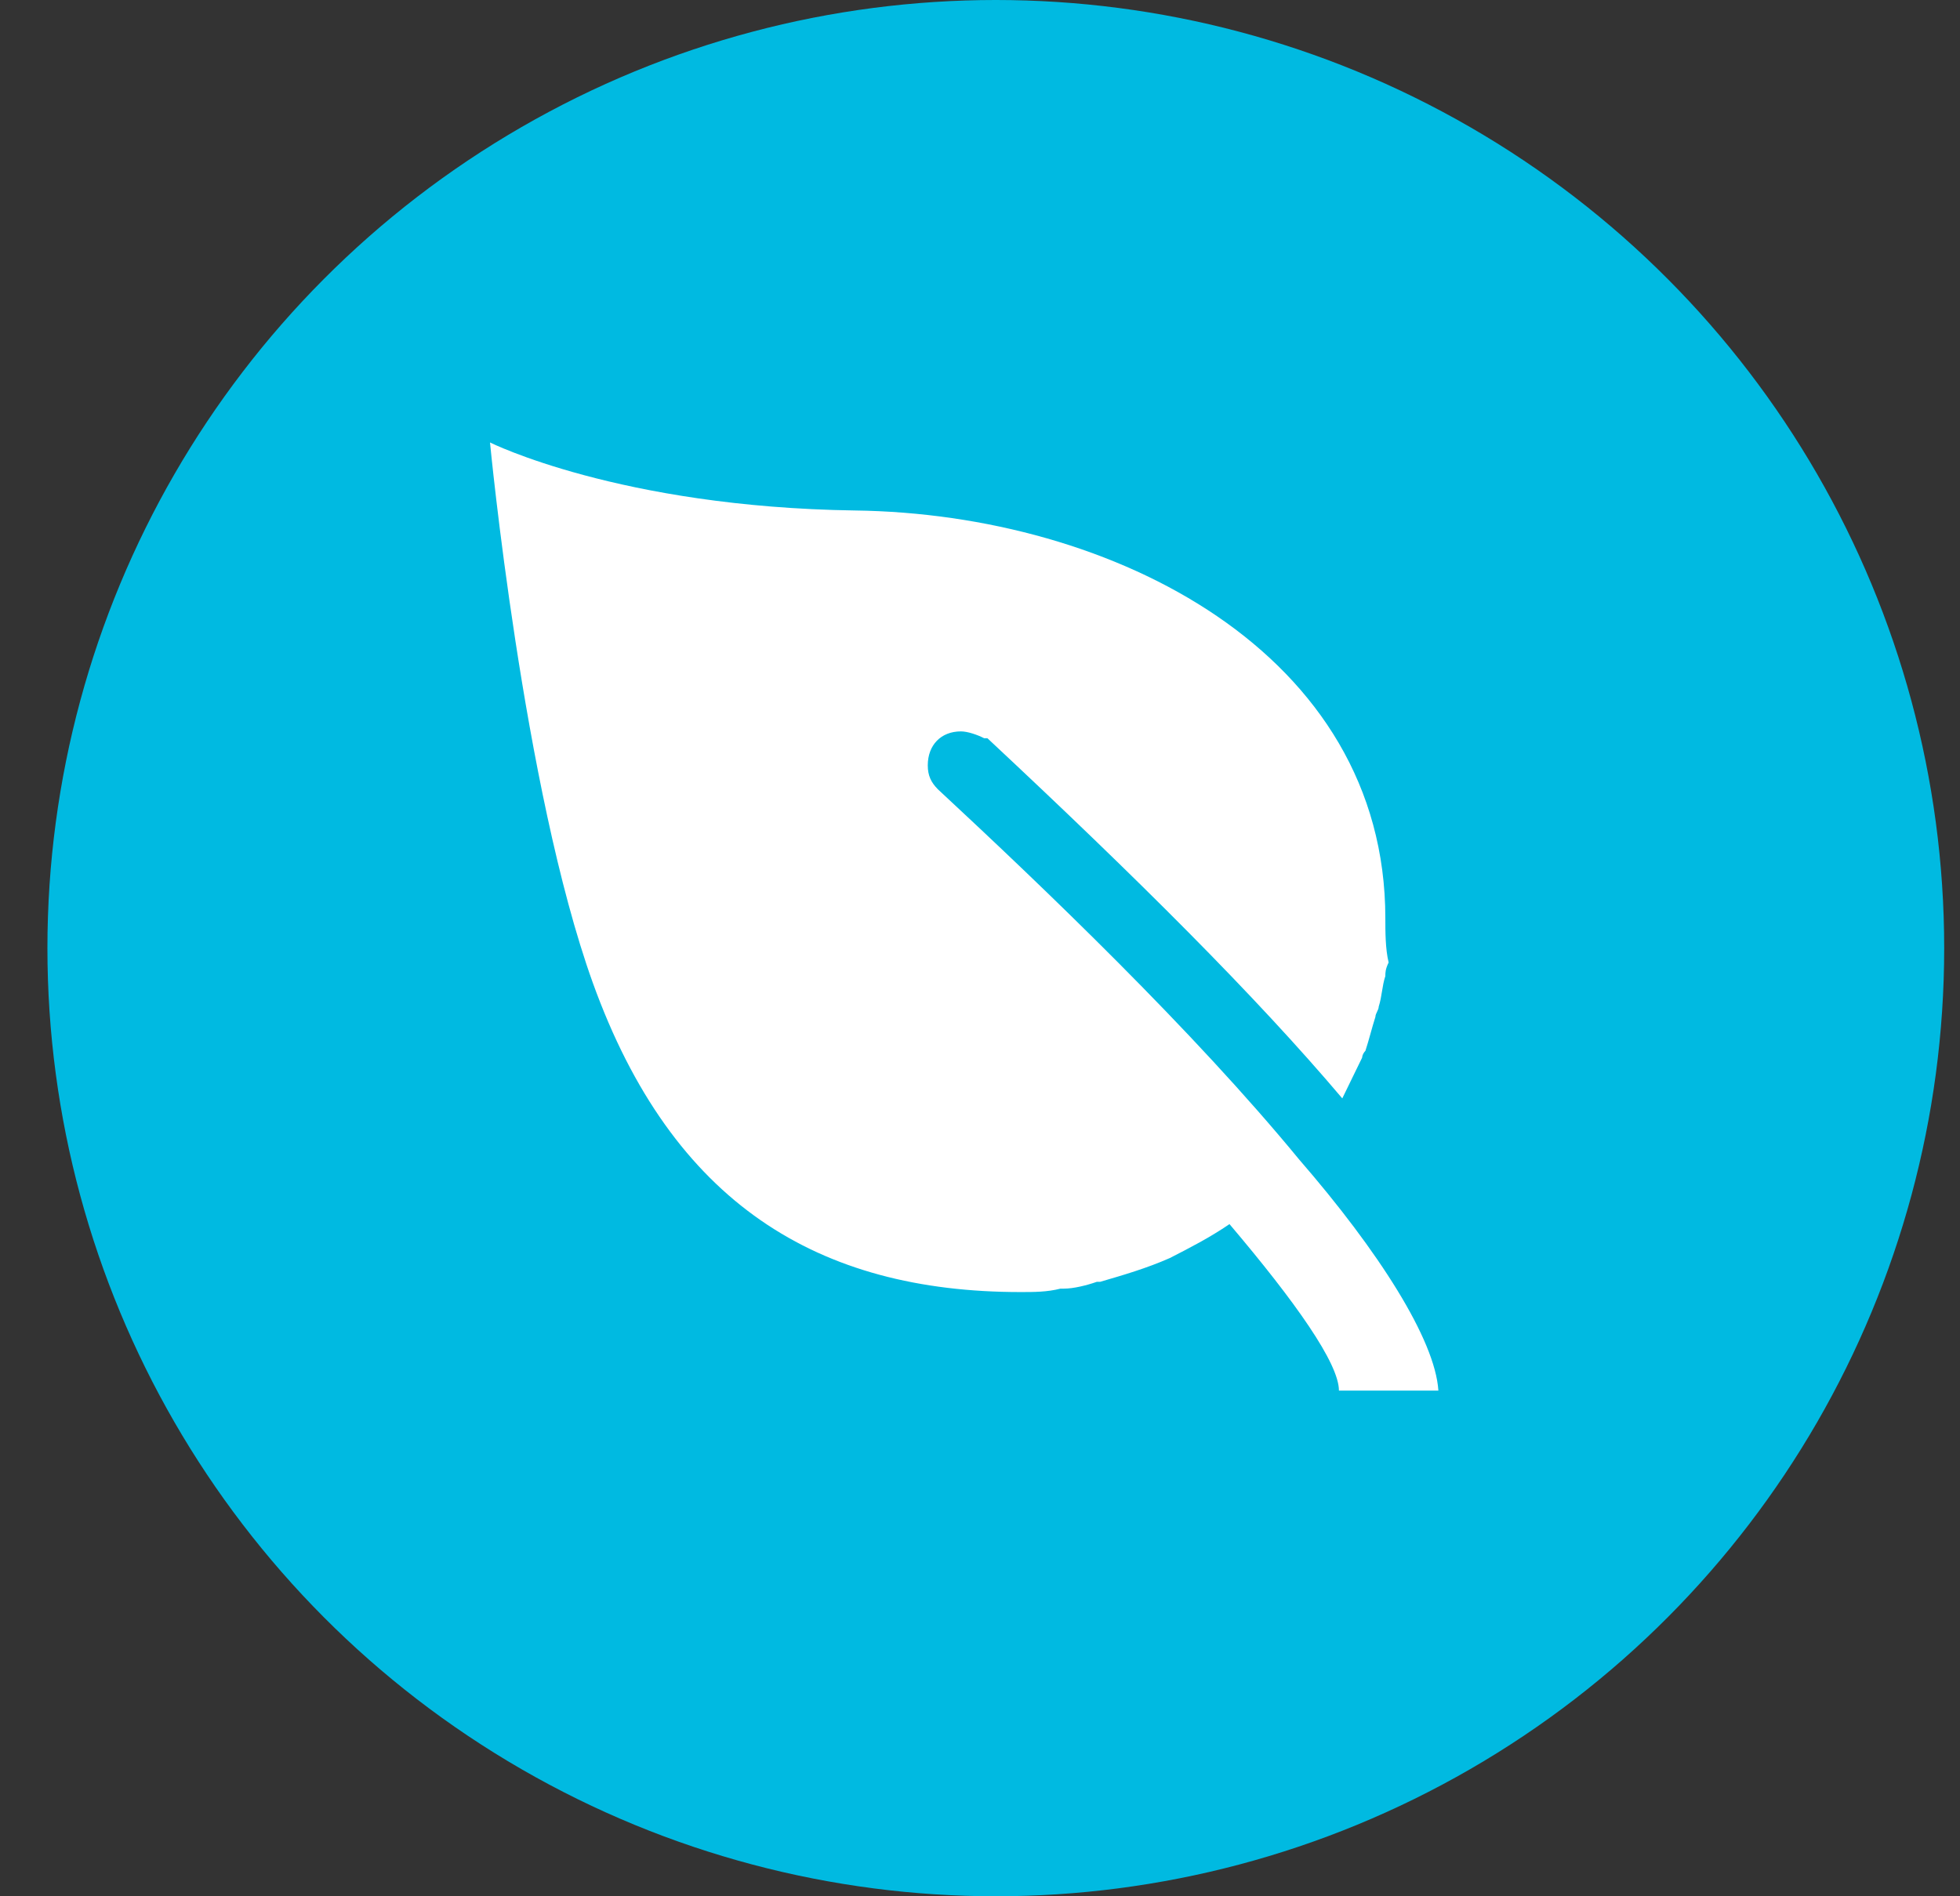
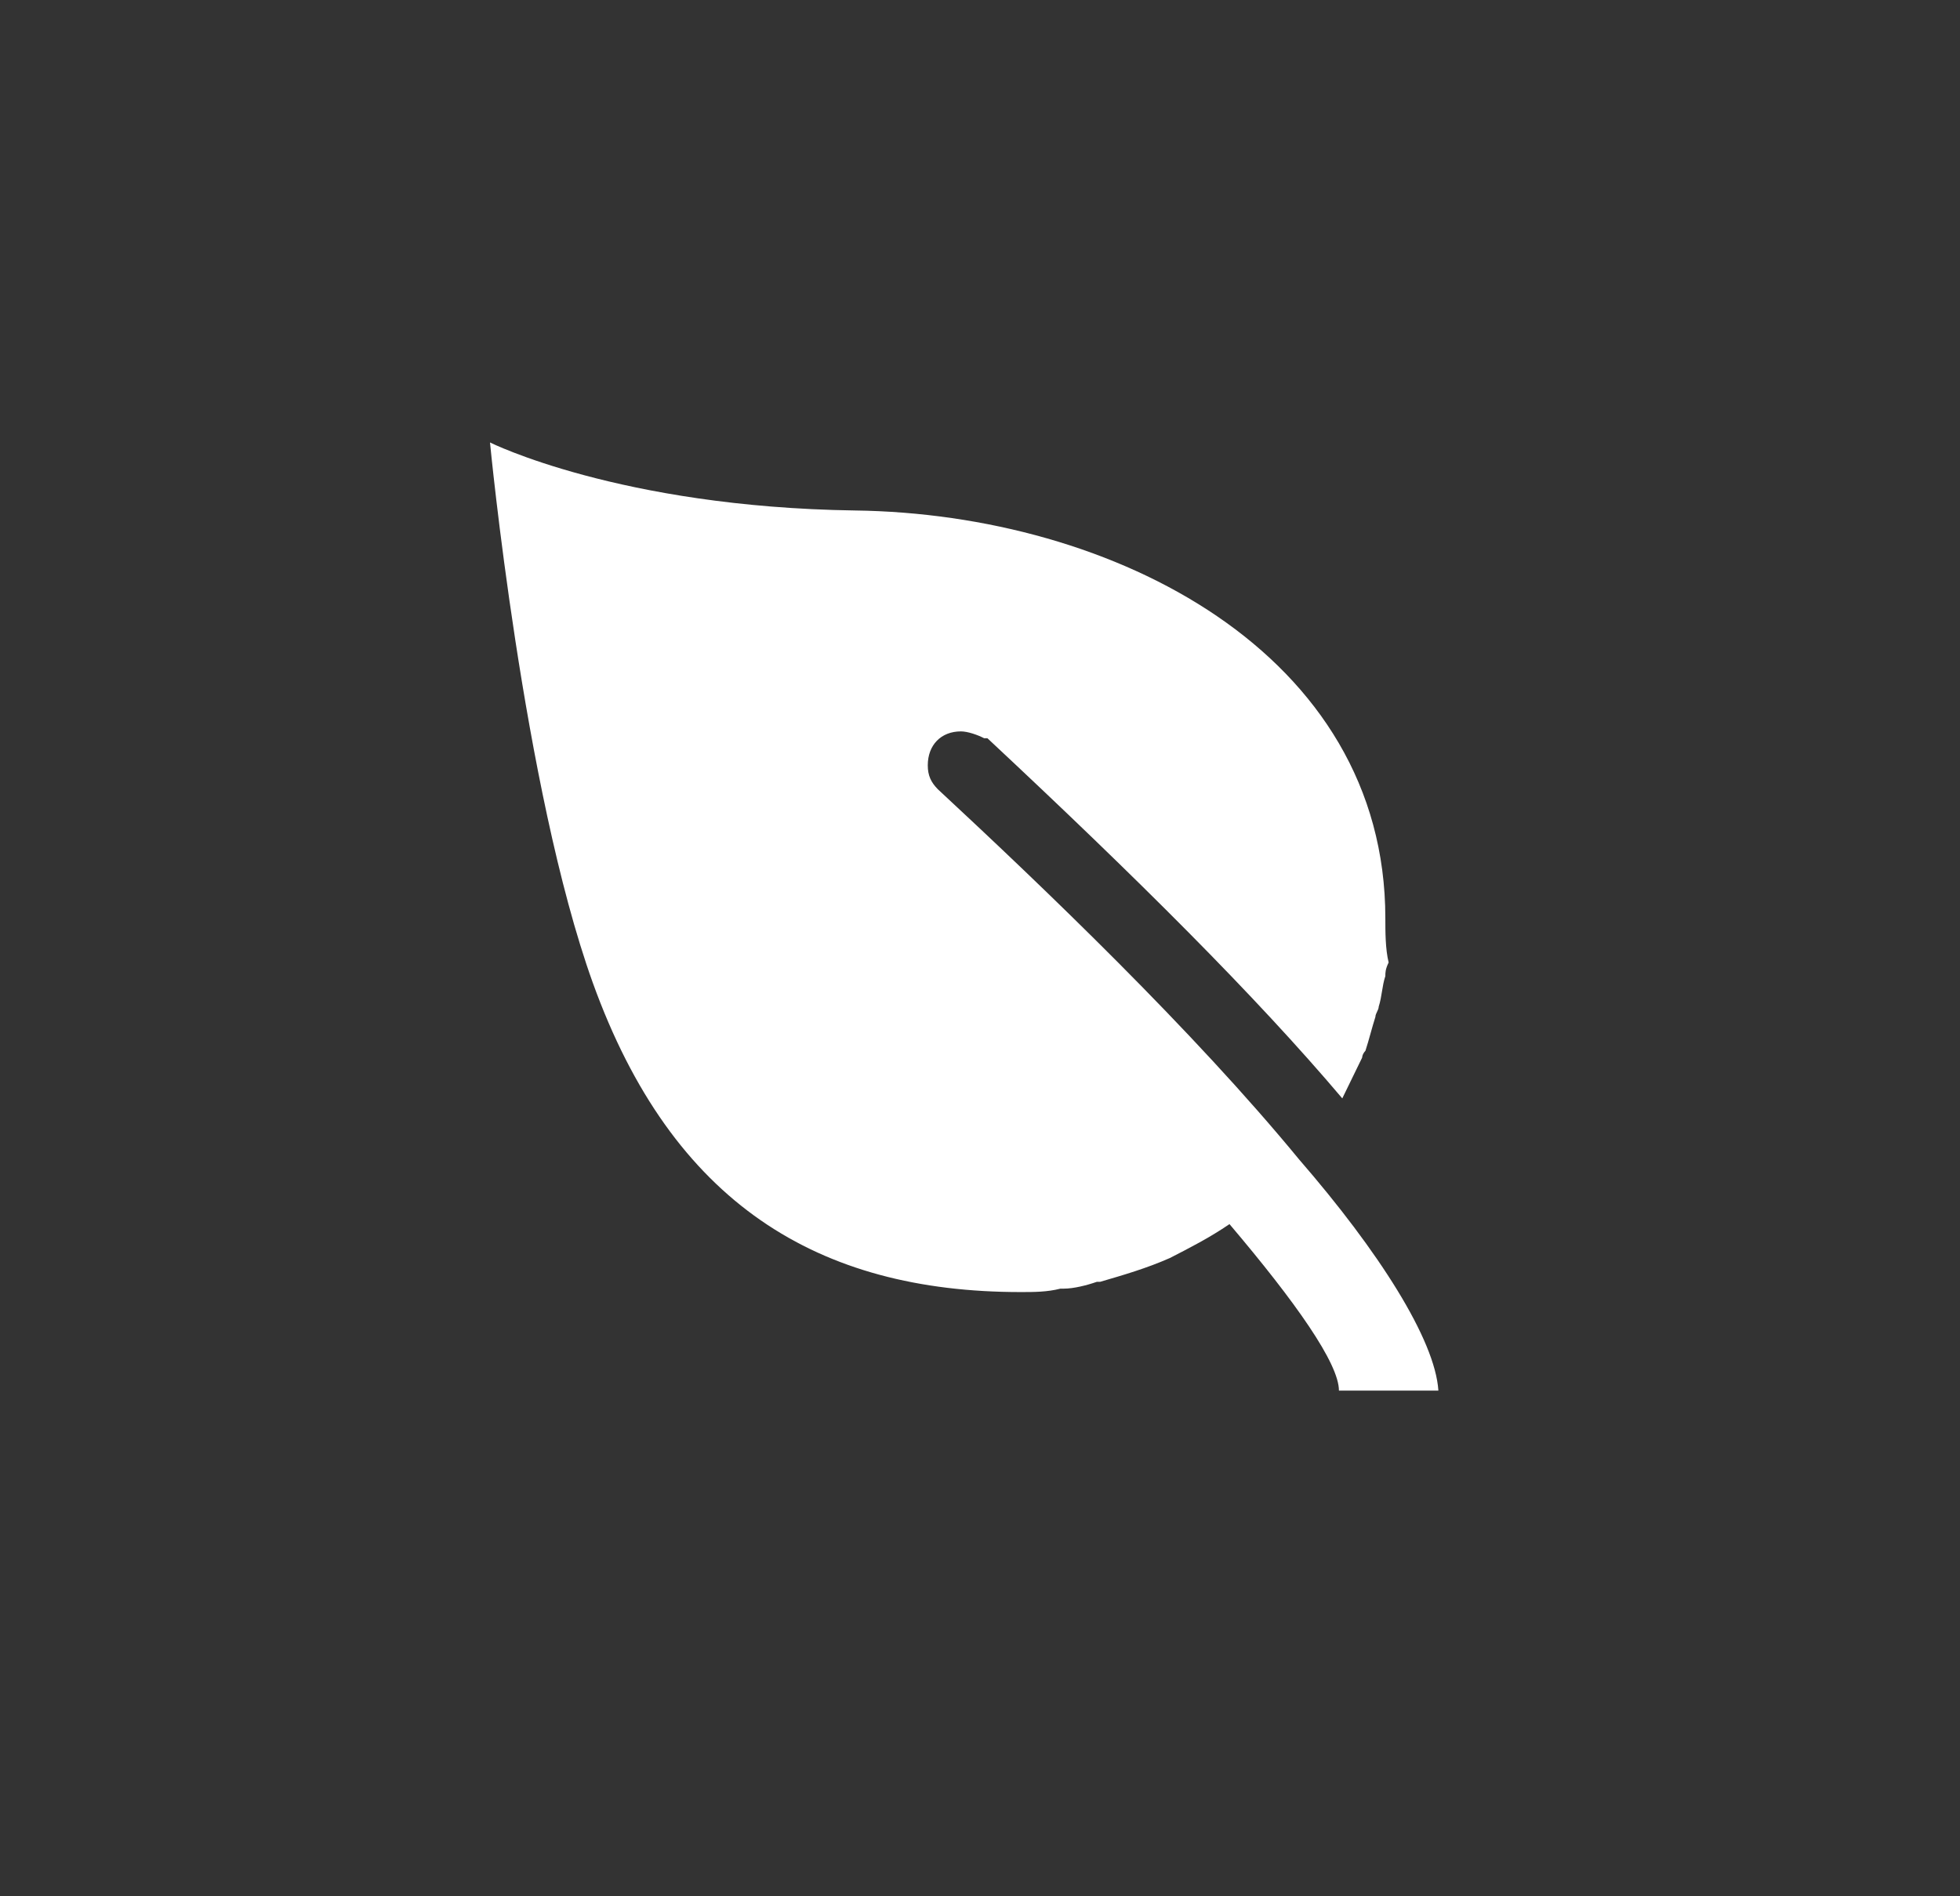
<svg xmlns="http://www.w3.org/2000/svg" width="31" height="30" viewBox="0 0 31 30" fill="none">
  <rect x="0" y="0" width="31" height="30" fill="#333333" stroke="none" />
-   <circle cx="15.75" cy="15" r="15" fill="#00BAE1" />
  <path d="M20.548 18.344C18.869 16.301 16.509 14.043 14.832 12.485C14.726 12.377 14.674 12.27 14.674 12.108C14.674 11.786 14.884 11.571 15.198 11.571C15.304 11.571 15.461 11.625 15.565 11.679H15.617C17.977 13.884 19.866 15.764 21.23 17.377C21.335 17.163 21.439 16.947 21.544 16.732C21.544 16.732 21.544 16.679 21.596 16.624C21.649 16.463 21.702 16.248 21.754 16.087C21.754 16.034 21.806 15.979 21.806 15.926C21.858 15.764 21.858 15.603 21.911 15.442C21.911 15.389 21.911 15.334 21.963 15.227C21.911 15.011 21.911 14.741 21.911 14.527C21.911 10.333 17.611 8.129 13.52 8.076C9.796 8.022 7.75 7 7.75 7C7.75 7 8.274 12.483 9.376 15.548C10.635 19.043 12.942 20.441 16.142 20.441C16.352 20.441 16.562 20.441 16.772 20.387H16.824C16.981 20.387 17.191 20.334 17.348 20.279H17.4C17.767 20.172 18.135 20.065 18.502 19.903C18.816 19.742 19.131 19.581 19.446 19.366C20.495 20.603 21.177 21.571 21.177 22H22.75C22.698 21.193 21.807 19.796 20.548 18.344Z" fill="white" />
</svg>